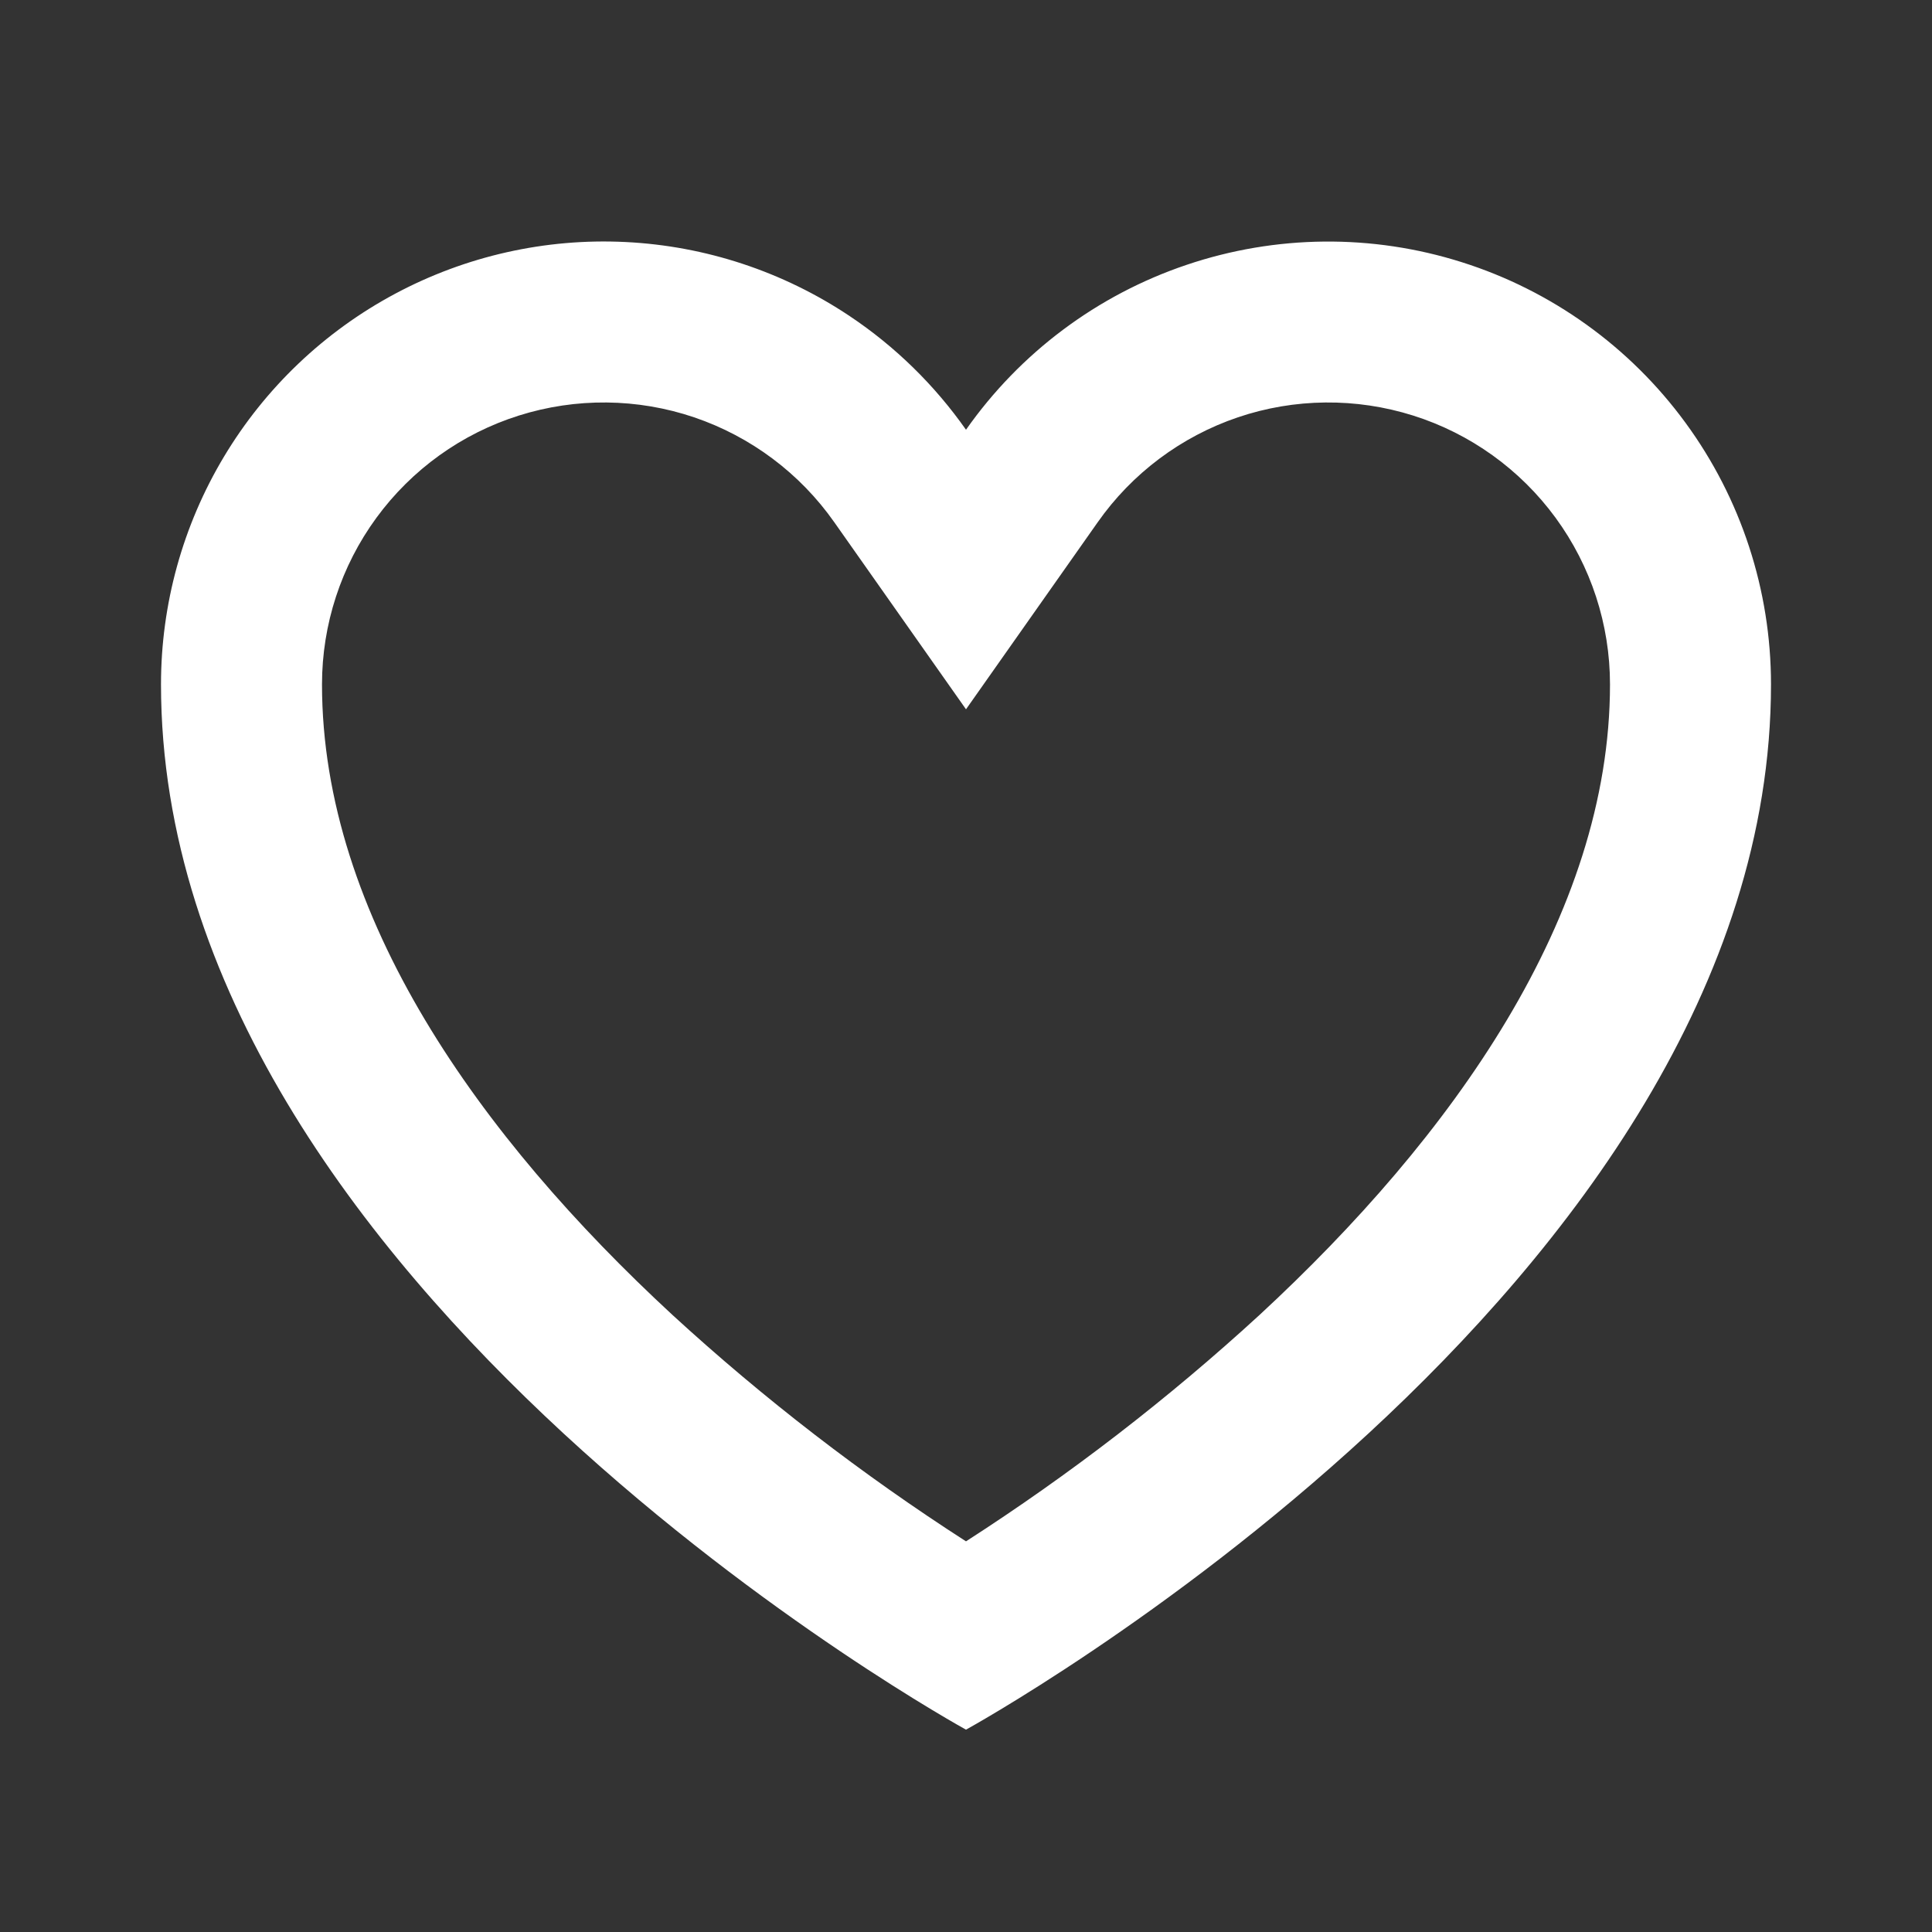
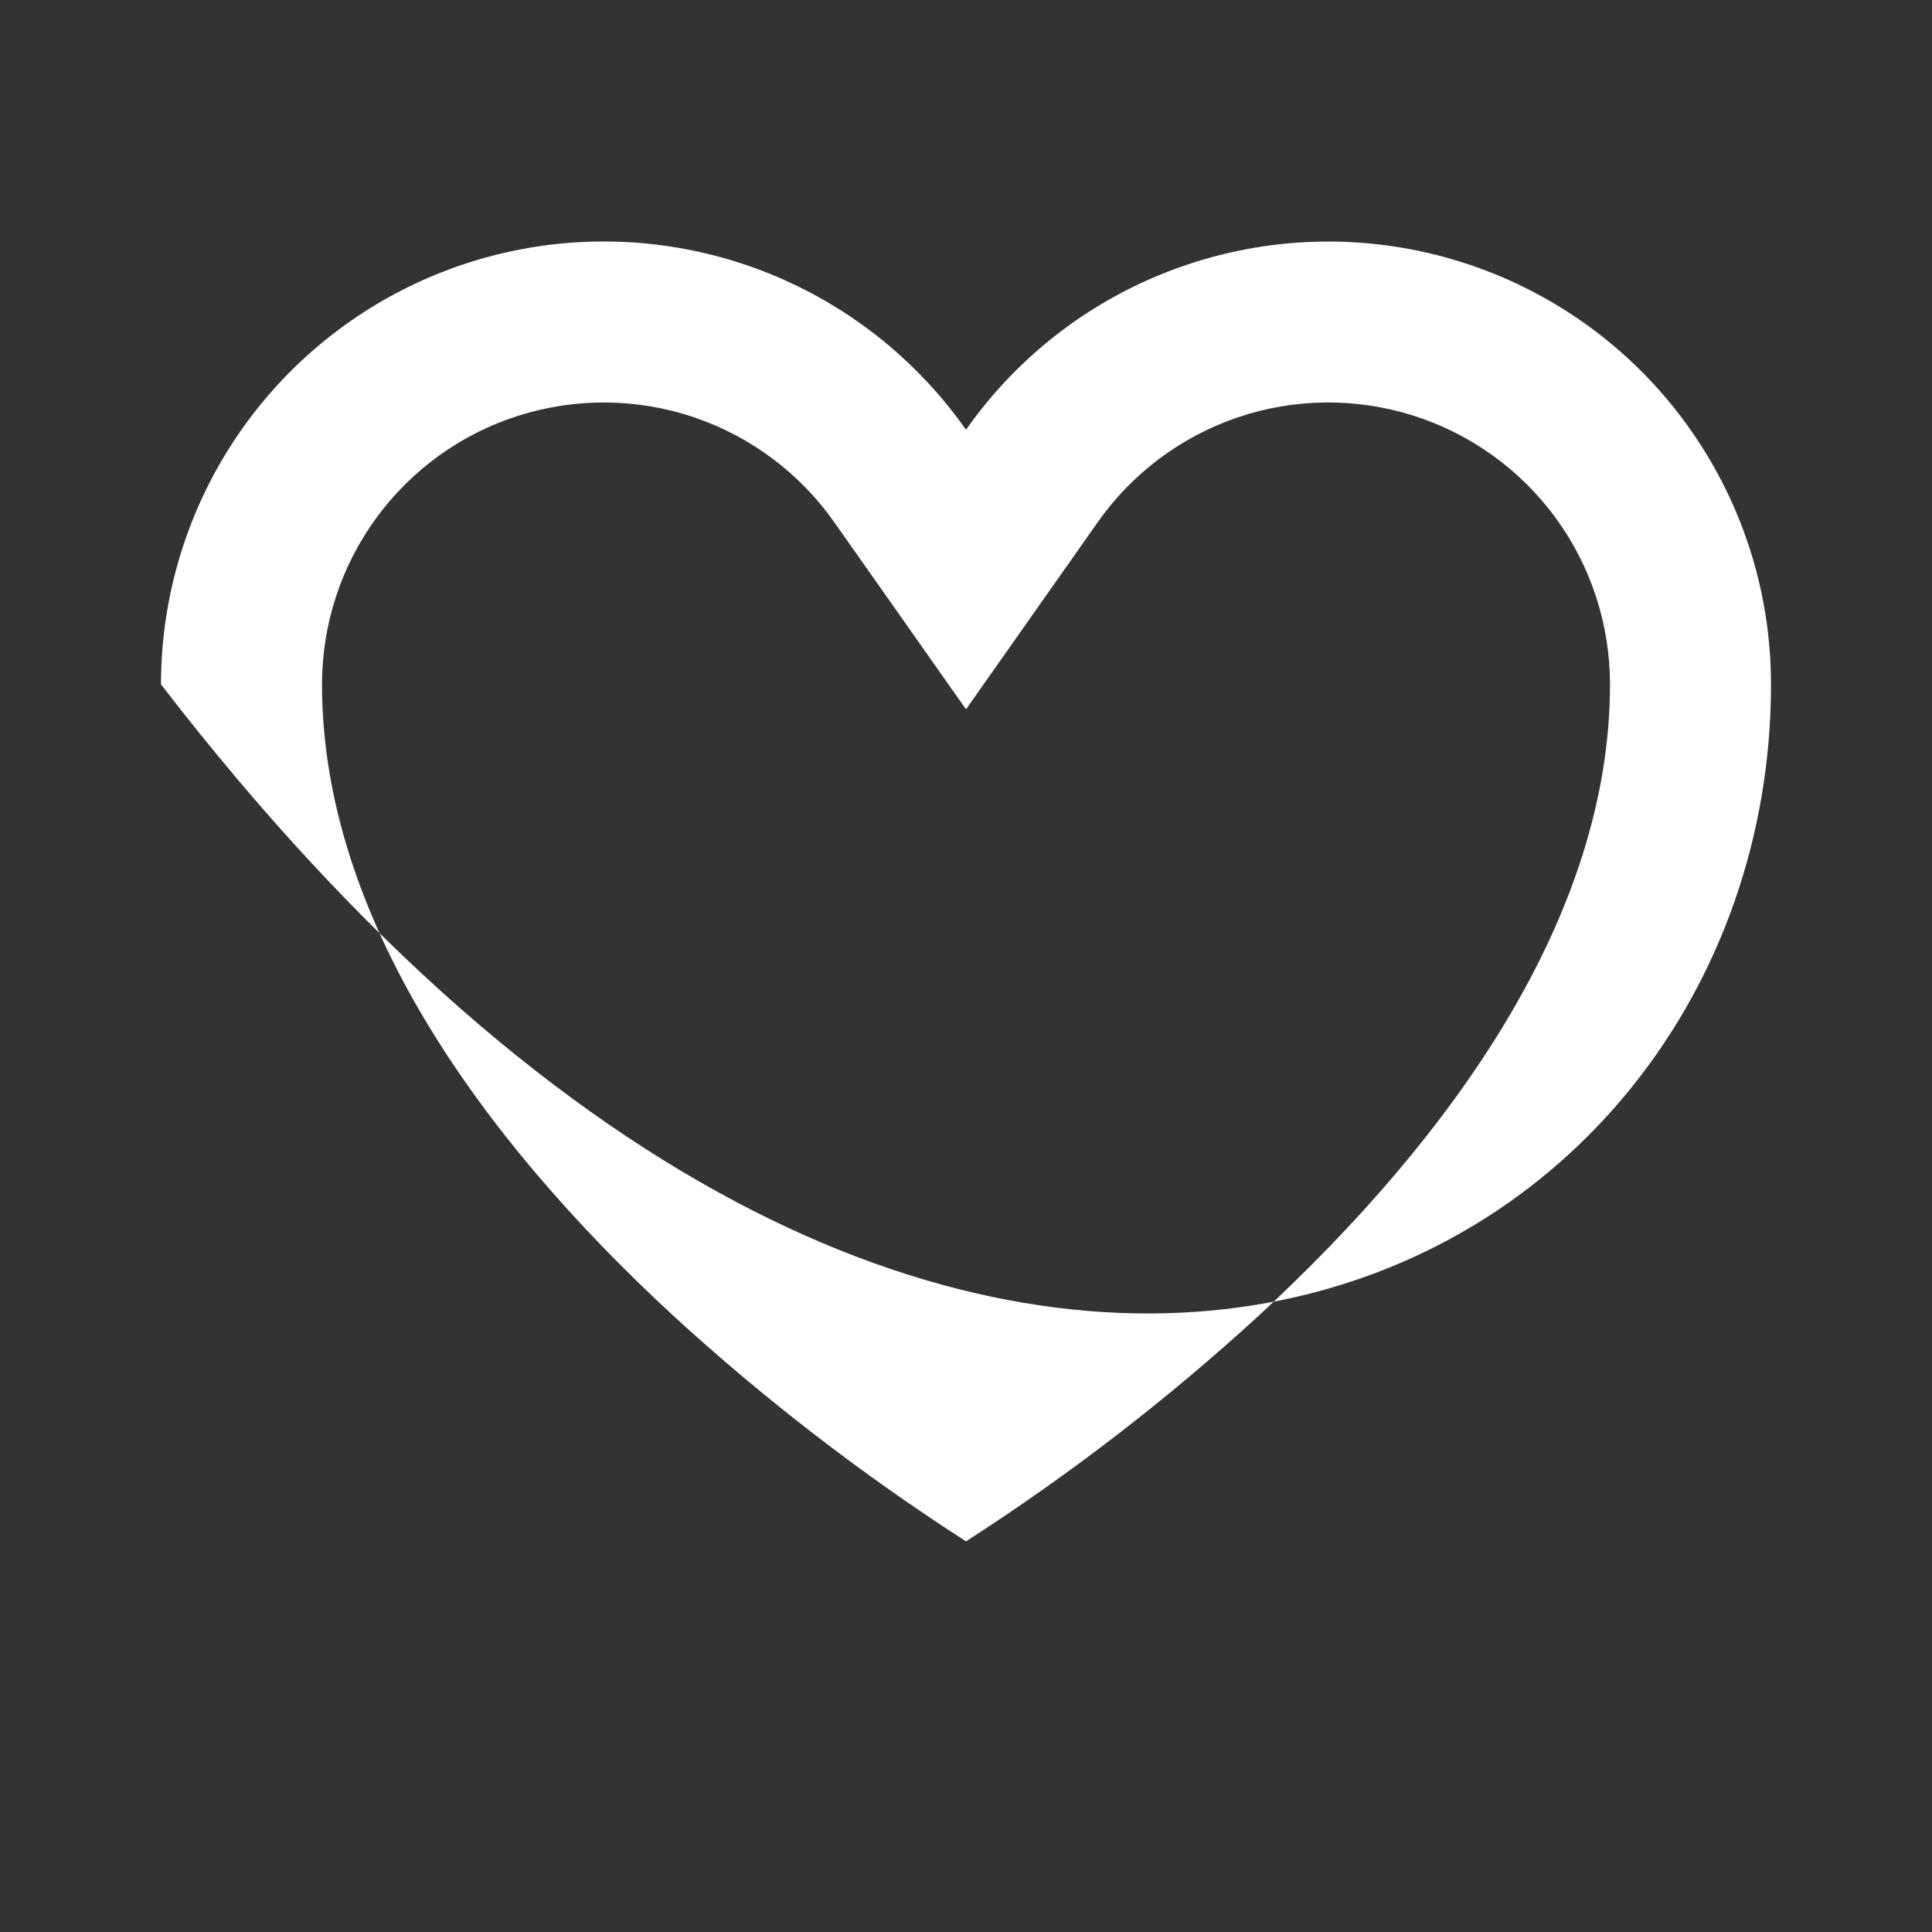
<svg xmlns="http://www.w3.org/2000/svg" width="30" height="30" viewBox="0 0 30 30" fill="none">
  <rect x="0" y="0" width="30" height="30" fill="#333333" stroke="none" />
-   <path d="M15 11.014L17.044 8.111C17.578 7.35 18.341 6.779 19.222 6.48C20.103 6.182 21.057 6.173 21.944 6.453C22.831 6.733 23.605 7.289 24.155 8.04C24.704 8.79 25 9.696 25 10.627C25 14.225 22.55 17.653 19.554 20.422C18.139 21.72 16.615 22.895 15 23.934C13.385 22.895 11.861 21.72 10.446 20.422C7.449 17.654 5 14.225 5 10.627C5 9.696 5.296 8.79 5.845 8.04C6.395 7.289 7.169 6.733 8.056 6.453C8.943 6.173 9.897 6.182 10.778 6.48C11.659 6.779 12.422 7.35 12.956 8.111L15 11.014ZM13.195 4.909C12.16 4.217 10.956 3.819 9.712 3.758C8.469 3.697 7.232 3.975 6.134 4.562C5.036 5.149 4.118 6.023 3.478 7.091C2.838 8.159 2.5 9.381 2.5 10.627C2.5 20.002 15 26.858 15 26.858C15 26.858 27.5 20.002 27.5 10.627C27.5 9.165 27.035 7.742 26.171 6.563C25.308 5.384 24.091 4.511 22.698 4.071C21.305 3.63 19.808 3.645 18.424 4.113C17.039 4.58 15.84 5.477 15 6.673C14.512 5.979 13.9 5.38 13.195 4.909Z" fill="white" />
+   <path d="M15 11.014L17.044 8.111C17.578 7.35 18.341 6.779 19.222 6.48C20.103 6.182 21.057 6.173 21.944 6.453C22.831 6.733 23.605 7.289 24.155 8.04C24.704 8.79 25 9.696 25 10.627C25 14.225 22.55 17.653 19.554 20.422C18.139 21.72 16.615 22.895 15 23.934C13.385 22.895 11.861 21.72 10.446 20.422C7.449 17.654 5 14.225 5 10.627C5 9.696 5.296 8.79 5.845 8.04C6.395 7.289 7.169 6.733 8.056 6.453C8.943 6.173 9.897 6.182 10.778 6.48C11.659 6.779 12.422 7.35 12.956 8.111L15 11.014ZM13.195 4.909C12.16 4.217 10.956 3.819 9.712 3.758C8.469 3.697 7.232 3.975 6.134 4.562C5.036 5.149 4.118 6.023 3.478 7.091C2.838 8.159 2.5 9.381 2.5 10.627C15 26.858 27.5 20.002 27.5 10.627C27.5 9.165 27.035 7.742 26.171 6.563C25.308 5.384 24.091 4.511 22.698 4.071C21.305 3.63 19.808 3.645 18.424 4.113C17.039 4.58 15.84 5.477 15 6.673C14.512 5.979 13.9 5.38 13.195 4.909Z" fill="white" />
</svg>